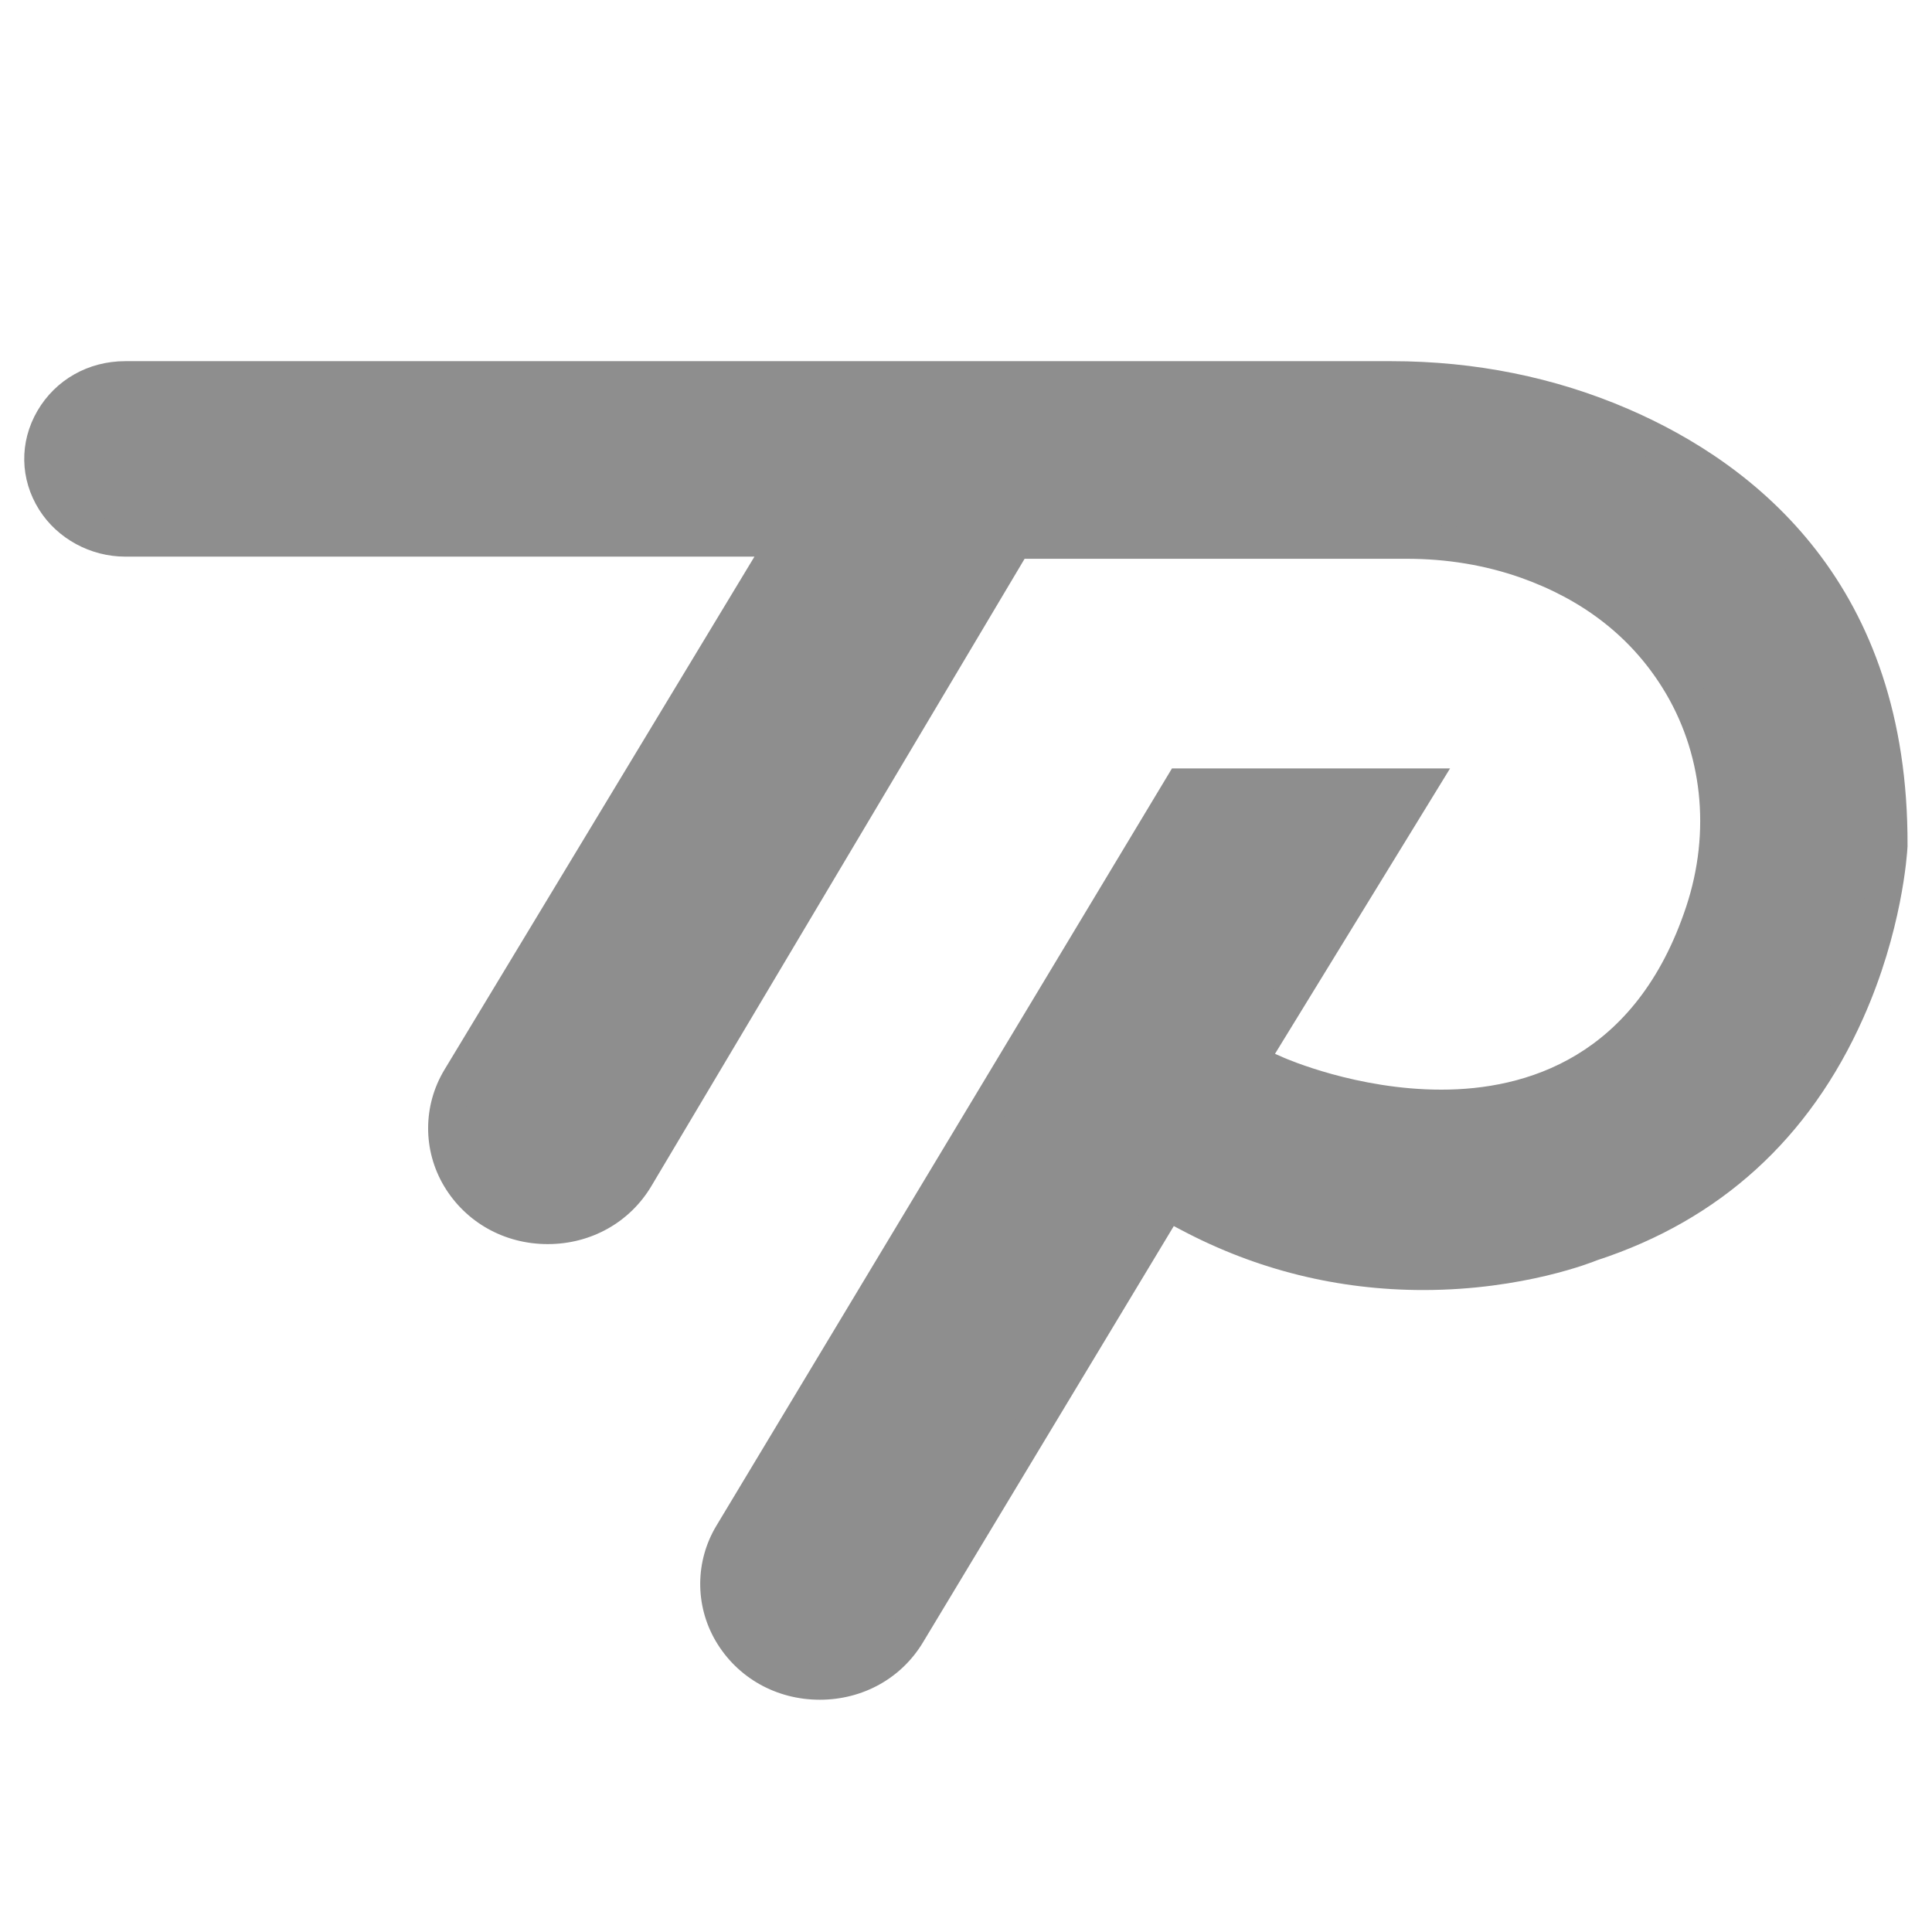
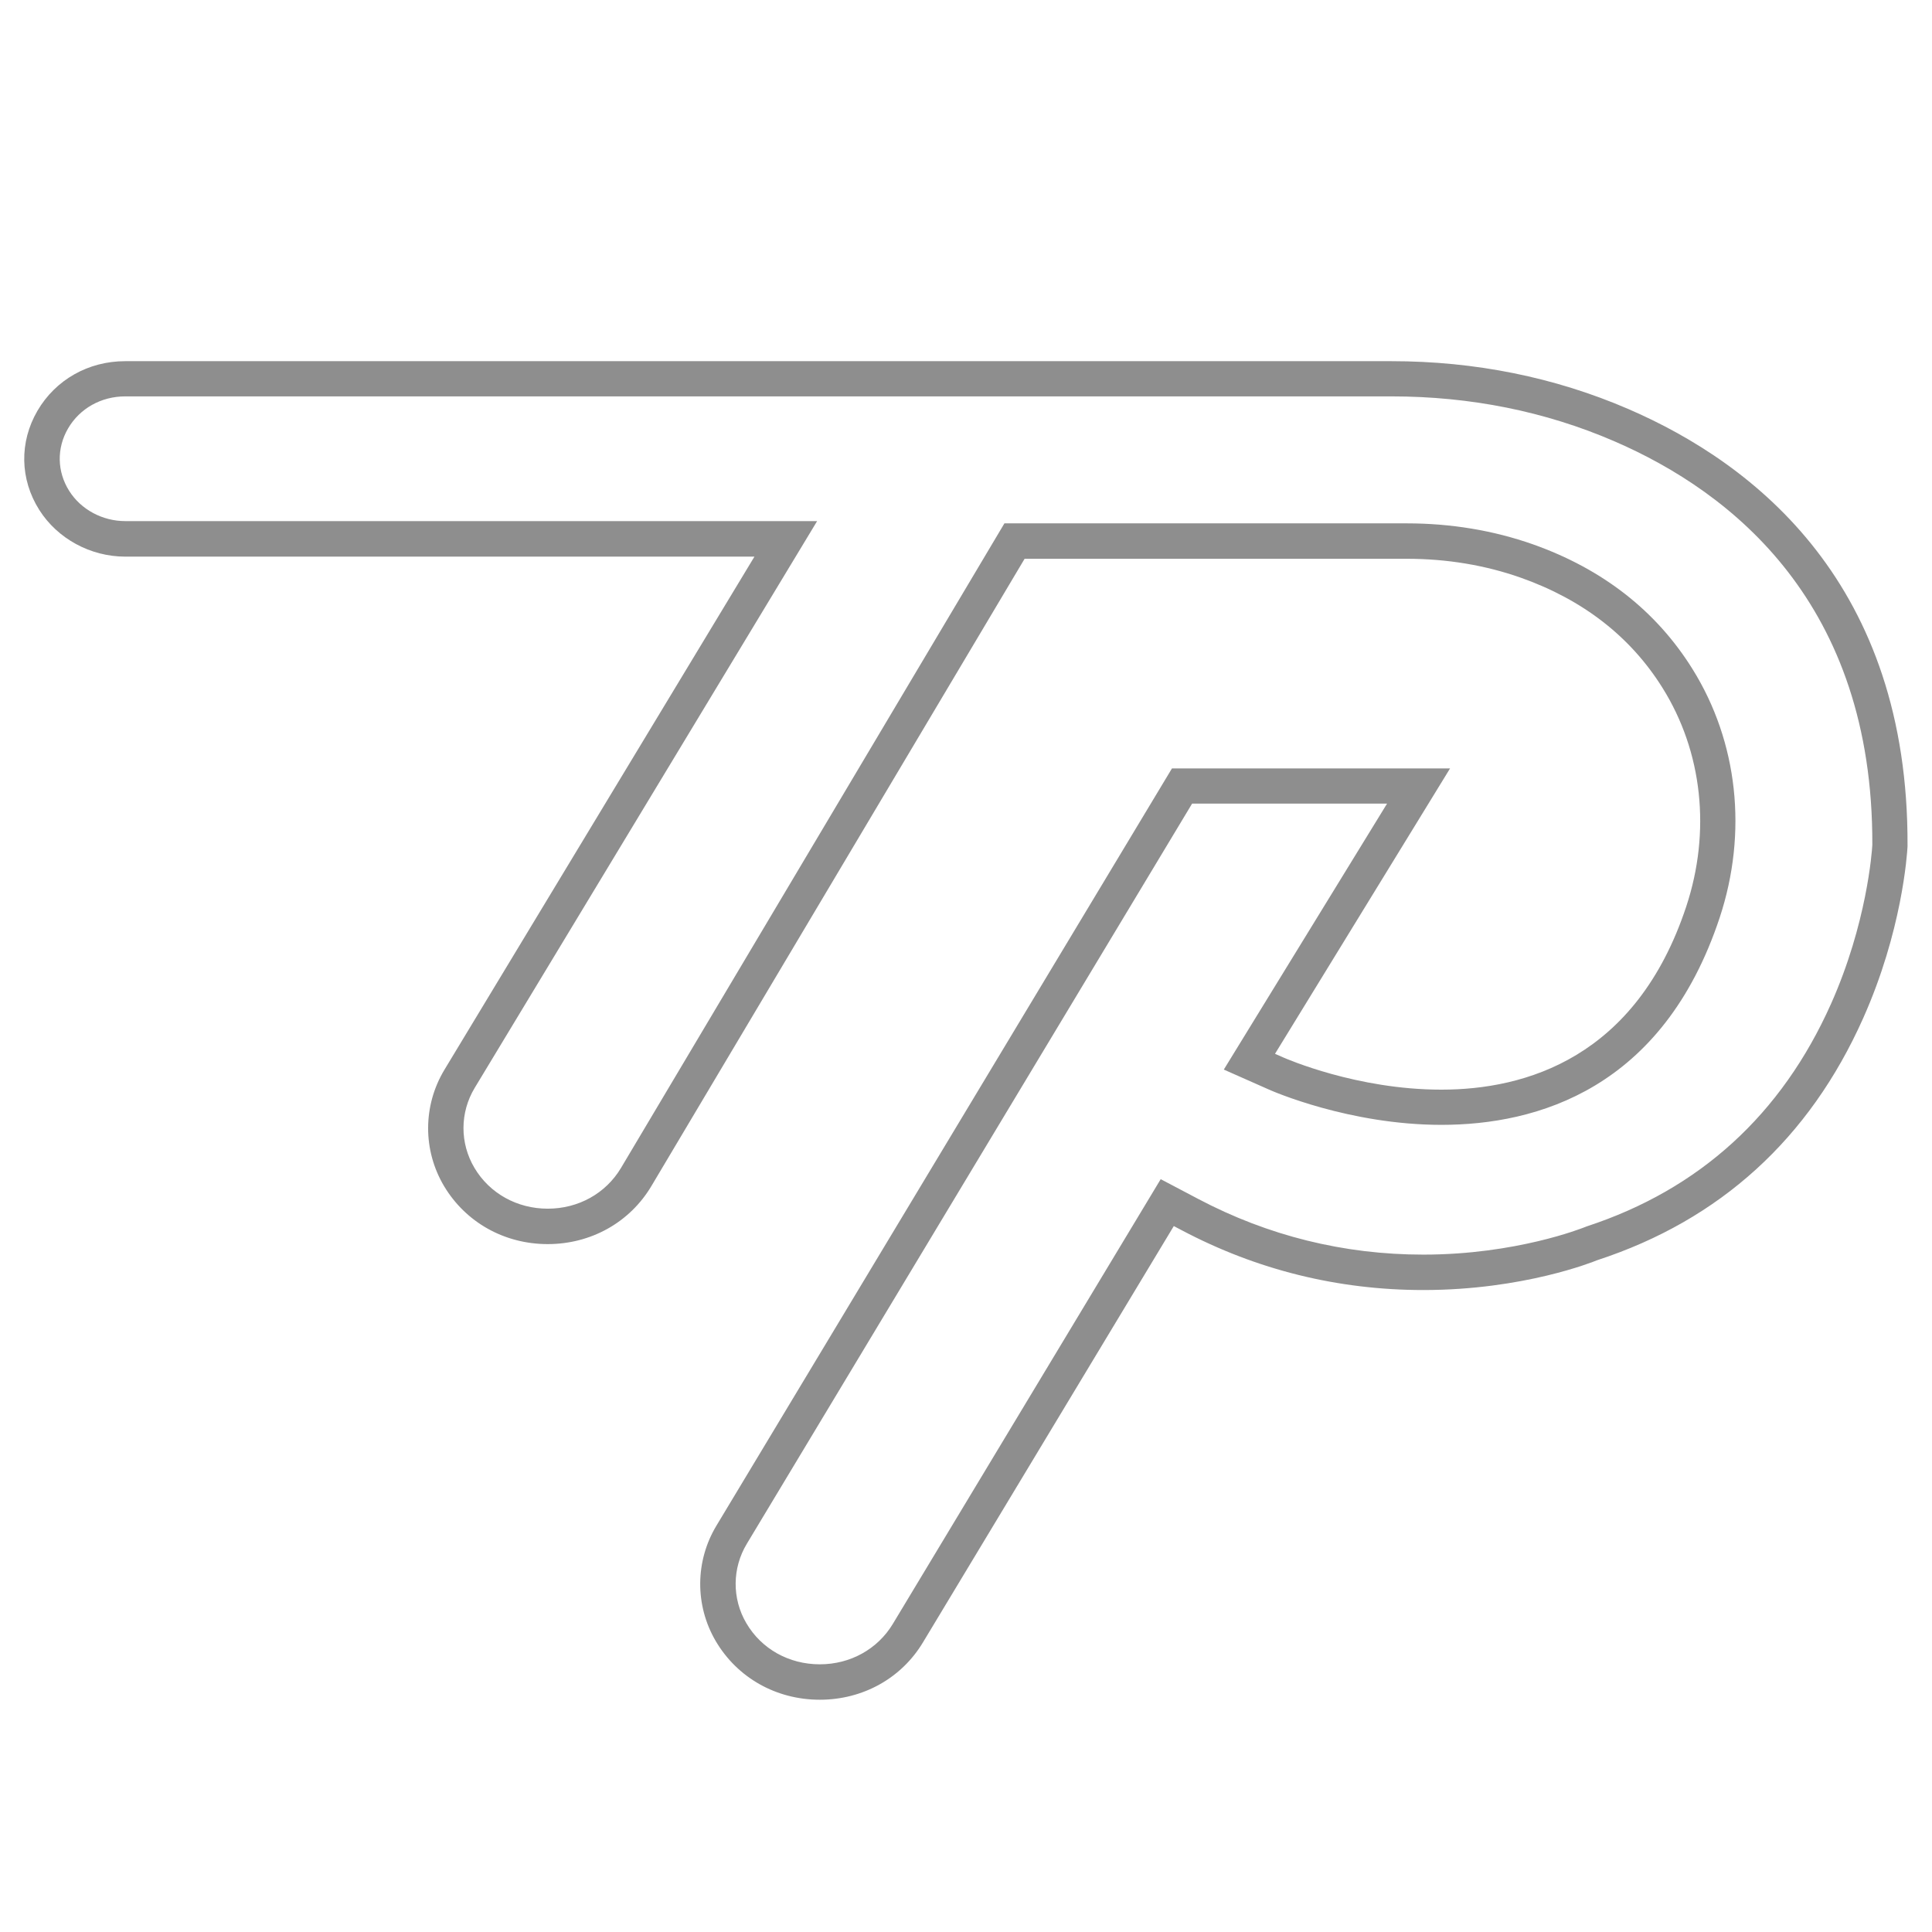
<svg xmlns="http://www.w3.org/2000/svg" xml:space="preserve" style="enable-background:new 0 0 180 180;" viewBox="0 0 180 180" y="0px" x="0px" id="Layer_1" version="1.0">
  <style type="text/css">
	.st0{fill:#8E8E8E;}
</style>
  <g>
    <g id="XMLID_00000031176962548297198480000014399318201301596345_">
      <g>
-         <path d="M76.38,156.71c-3.48,0-6.57-1.74-8.28-4.66c-1.64-2.81-1.62-6.29,0.06-9.07l41.96-69.75h22.04L116.4,98.92     l2.49,1.1c0.29,0.13,7.19,3.15,15.4,3.15c8.37,0,19.39-3.15,24.37-18.18c2.47-7.46,1.61-15.39-2.36-21.76     c-3.18-5.09-7.9-8.77-14.04-10.95c-3.49-1.23-7.25-1.86-11.2-1.86H94.52l-35.24,59.24c-1.71,2.88-4.79,4.6-8.24,4.6     c-3.44,0-6.52-1.72-8.24-4.59c-1.69-2.83-1.68-6.34,0.03-9.16l30.39-50.3H11.67c-2.68,0-5.22-1.37-6.61-3.58     c-1.48-2.33-1.53-5.15-0.14-7.53c1.39-2.38,3.91-3.8,6.75-3.8h117.97c7.57,0,14.78,1.45,21.41,4.32     c11.48,4.96,25.14,15.78,25.04,39.16c-0.03,0.53-0.47,7.54-4,15.44c-4.8,10.76-12.79,18.04-23.75,21.63l-0.1,0.03l-0.1,0.04     c-0.06,0.02-6.44,2.64-15.53,2.64c-7.67,0-14.98-1.81-21.74-5.38l-2.11-1.12l-24.16,40.1C82.88,155.01,79.81,156.71,76.38,156.71     z" class="st0" />
        <path d="M76.38,158.36c-4.07,0-7.69-2.05-9.7-5.47c-1.95-3.33-1.92-7.45,0.07-10.75l42.44-70.55h25.91l-16.31,26.59     l0.77,0.34c0.28,0.12,6.85,3,14.73,3c7.83,0,18.14-2.96,22.81-17.05c2.32-7,1.52-14.42-2.2-20.37     c-2.97-4.77-7.41-8.22-13.19-10.27c-3.31-1.17-6.89-1.77-10.65-1.77H95.46L60.69,110.5c-2.01,3.38-5.62,5.41-9.66,5.41     c-4.03,0-7.63-2.02-9.65-5.39c-2-3.35-1.99-7.51,0.03-10.86l28.88-47.8H11.67c-3.24,0-6.31-1.67-8.01-4.35     c-1.81-2.86-1.87-6.32-0.17-9.24c1.69-2.89,4.74-4.62,8.17-4.62h117.97c7.8,0,15.22,1.5,22.06,4.45     c11.93,5.15,26.13,16.4,26.03,40.68l0,0.08c-0.04,0.79-0.52,7.92-4.14,16.02c-5,11.21-13.33,18.78-24.74,22.52l-0.06,0.02     c-0.29,0.12-6.82,2.77-16.17,2.77c-7.94,0-15.51-1.87-22.51-5.57l-0.74-0.39l-23.36,38.77     C83.99,156.36,80.39,158.36,76.38,158.36z M111.06,74.88l-41.48,68.95c-1.37,2.27-1.39,5.11-0.05,7.39     c1.41,2.41,3.97,3.84,6.85,3.84c2.84,0,5.38-1.41,6.8-3.76l24.96-41.44l3.49,1.84c6.52,3.44,13.58,5.19,20.98,5.19     c8.66,0,14.84-2.49,14.91-2.51l0.31-0.12c10.5-3.44,18.15-10.41,22.76-20.73c3.34-7.49,3.82-14.19,3.85-14.82     c0.08-22.45-13.03-32.84-24.04-37.6c-6.43-2.78-13.41-4.18-20.76-4.18H11.67c-2.24,0-4.24,1.12-5.33,2.99     c-1.07,1.84-1.03,4.02,0.11,5.82c1.1,1.74,3.1,2.81,5.22,2.81h64.46l-31.9,52.8c-1.39,2.3-1.4,5.16-0.02,7.47     c1.41,2.37,3.97,3.79,6.82,3.79c2.86,0,5.41-1.42,6.83-3.8l35.72-60.05h37.48c4.13,0,8.08,0.66,11.75,1.95     c6.5,2.3,11.51,6.21,14.88,11.63c4.23,6.79,5.15,15.22,2.53,23.15c-5.29,15.96-17.02,19.31-25.93,19.31     c-8.57,0-15.77-3.15-16.07-3.29l-4.2-1.86l15.21-24.78H111.06z" class="st0" />
      </g>
    </g>
  </g>
</svg>